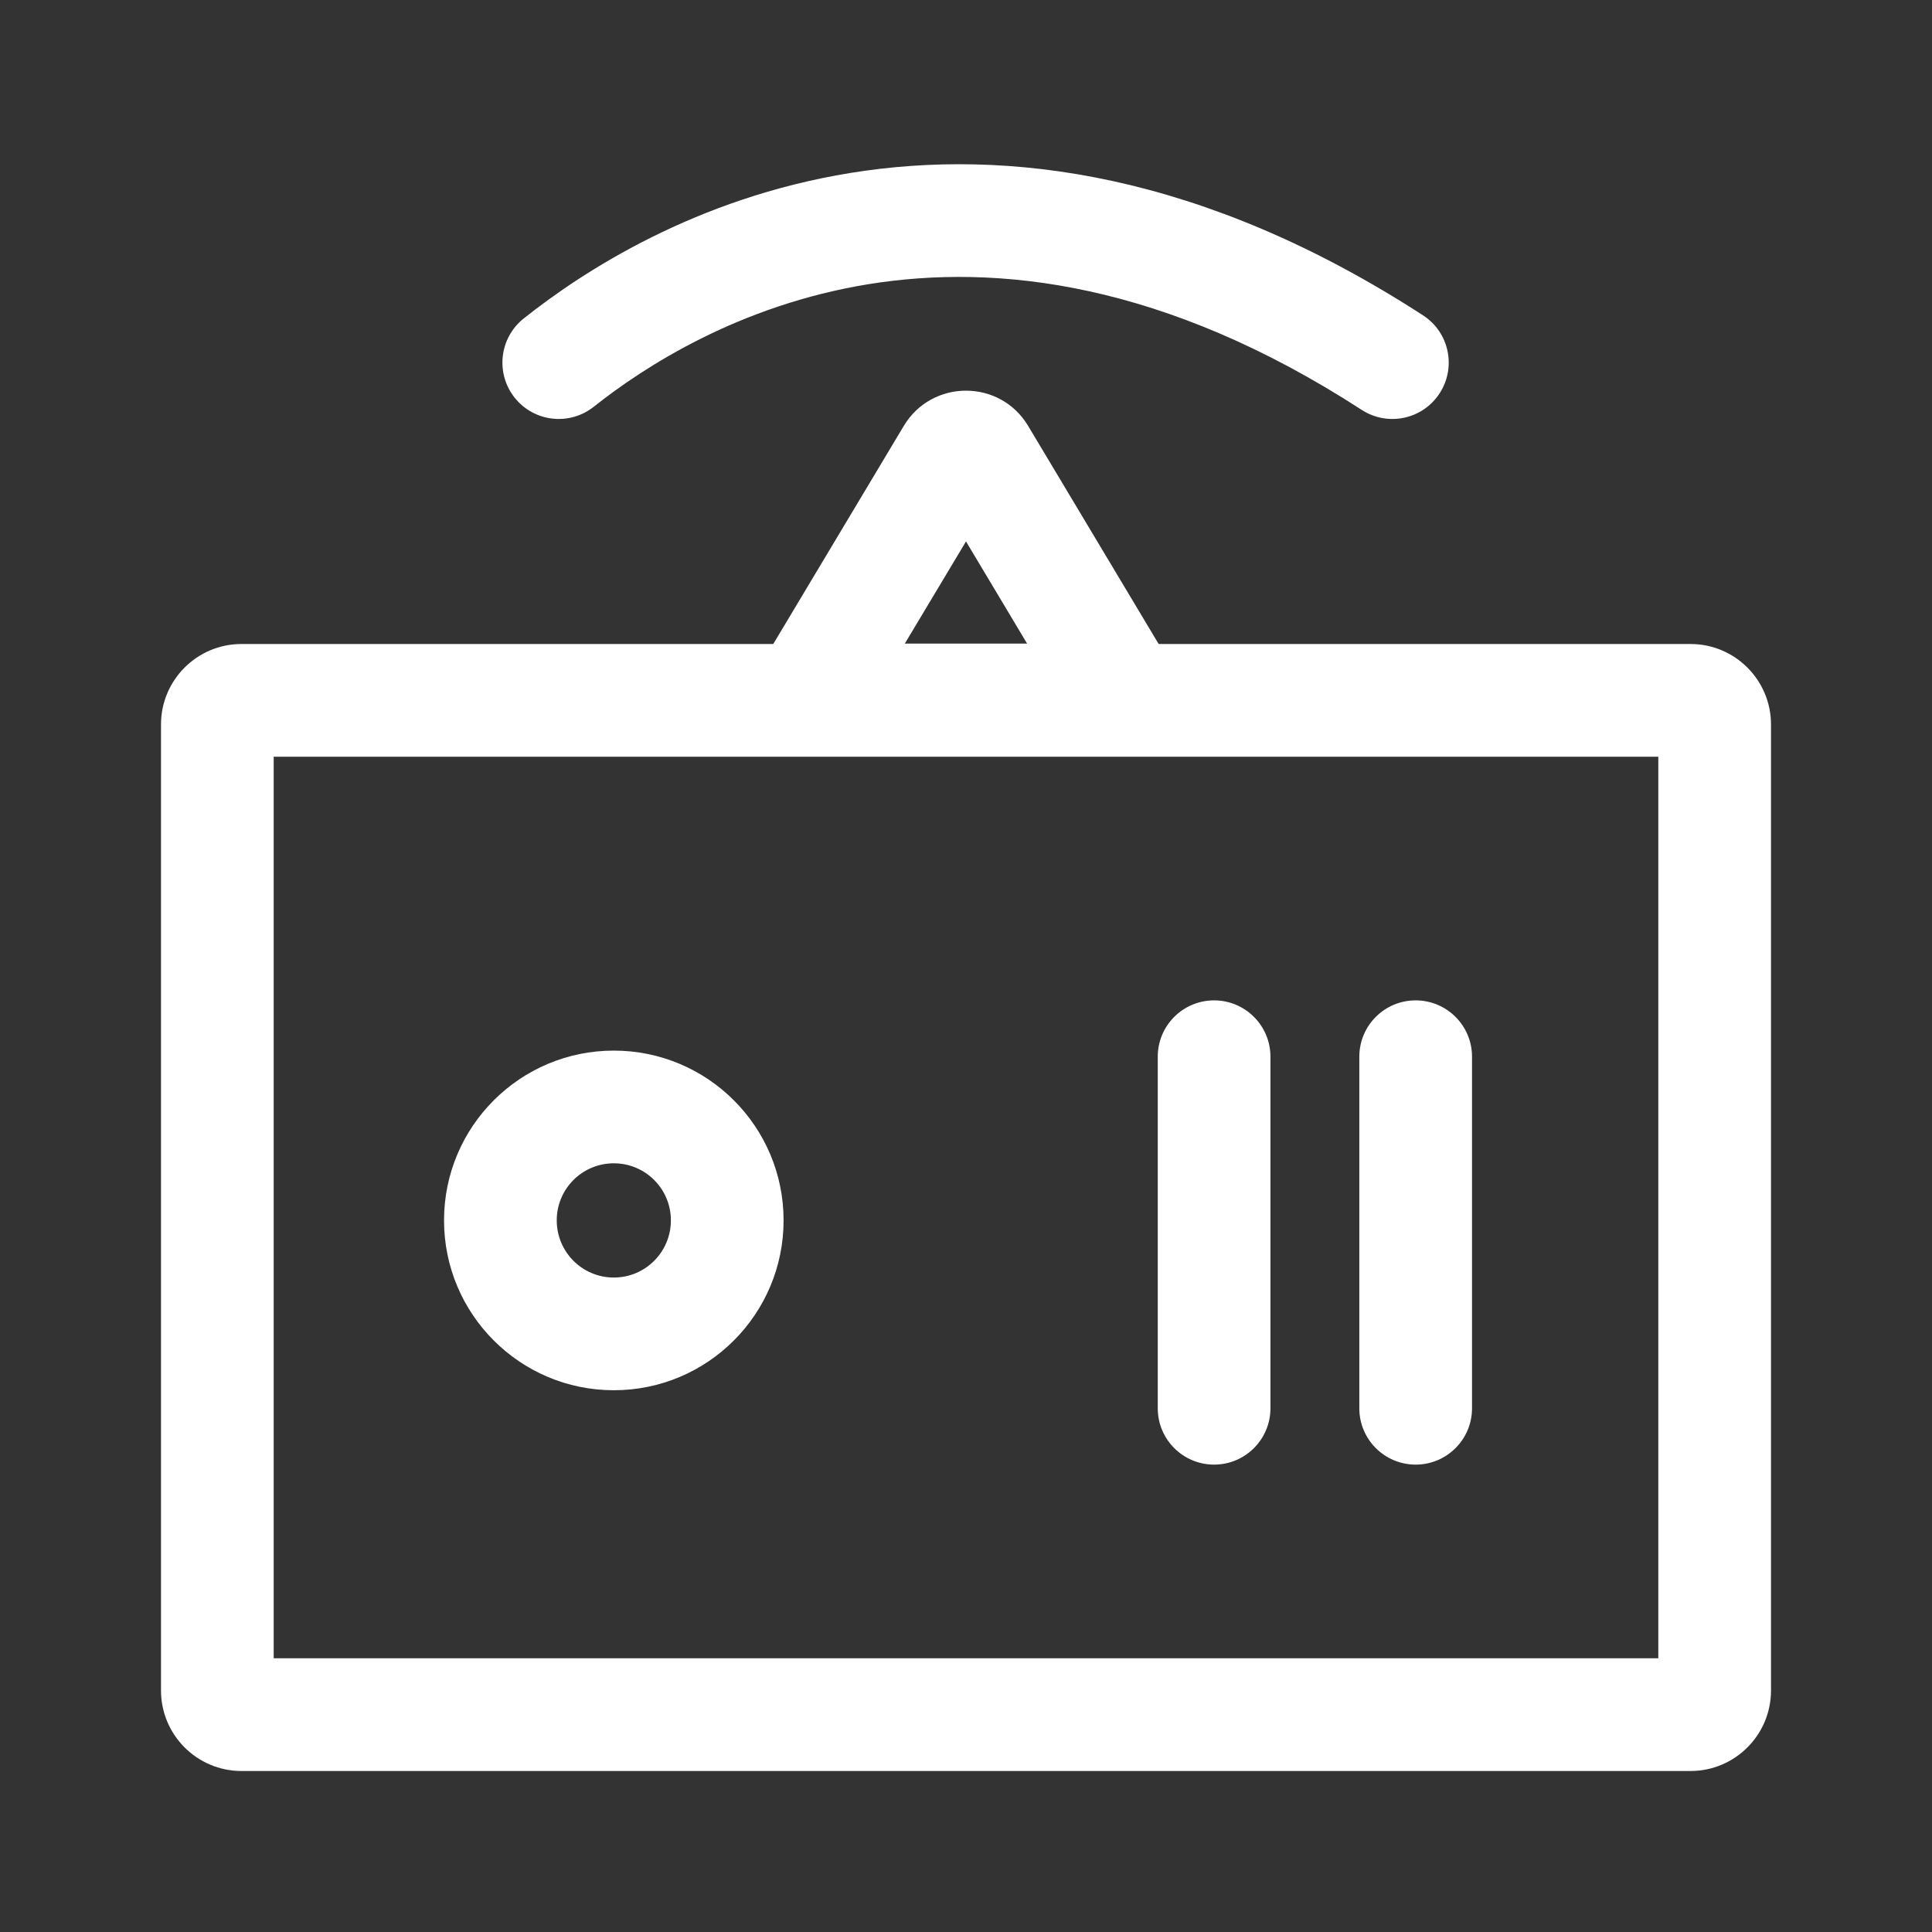
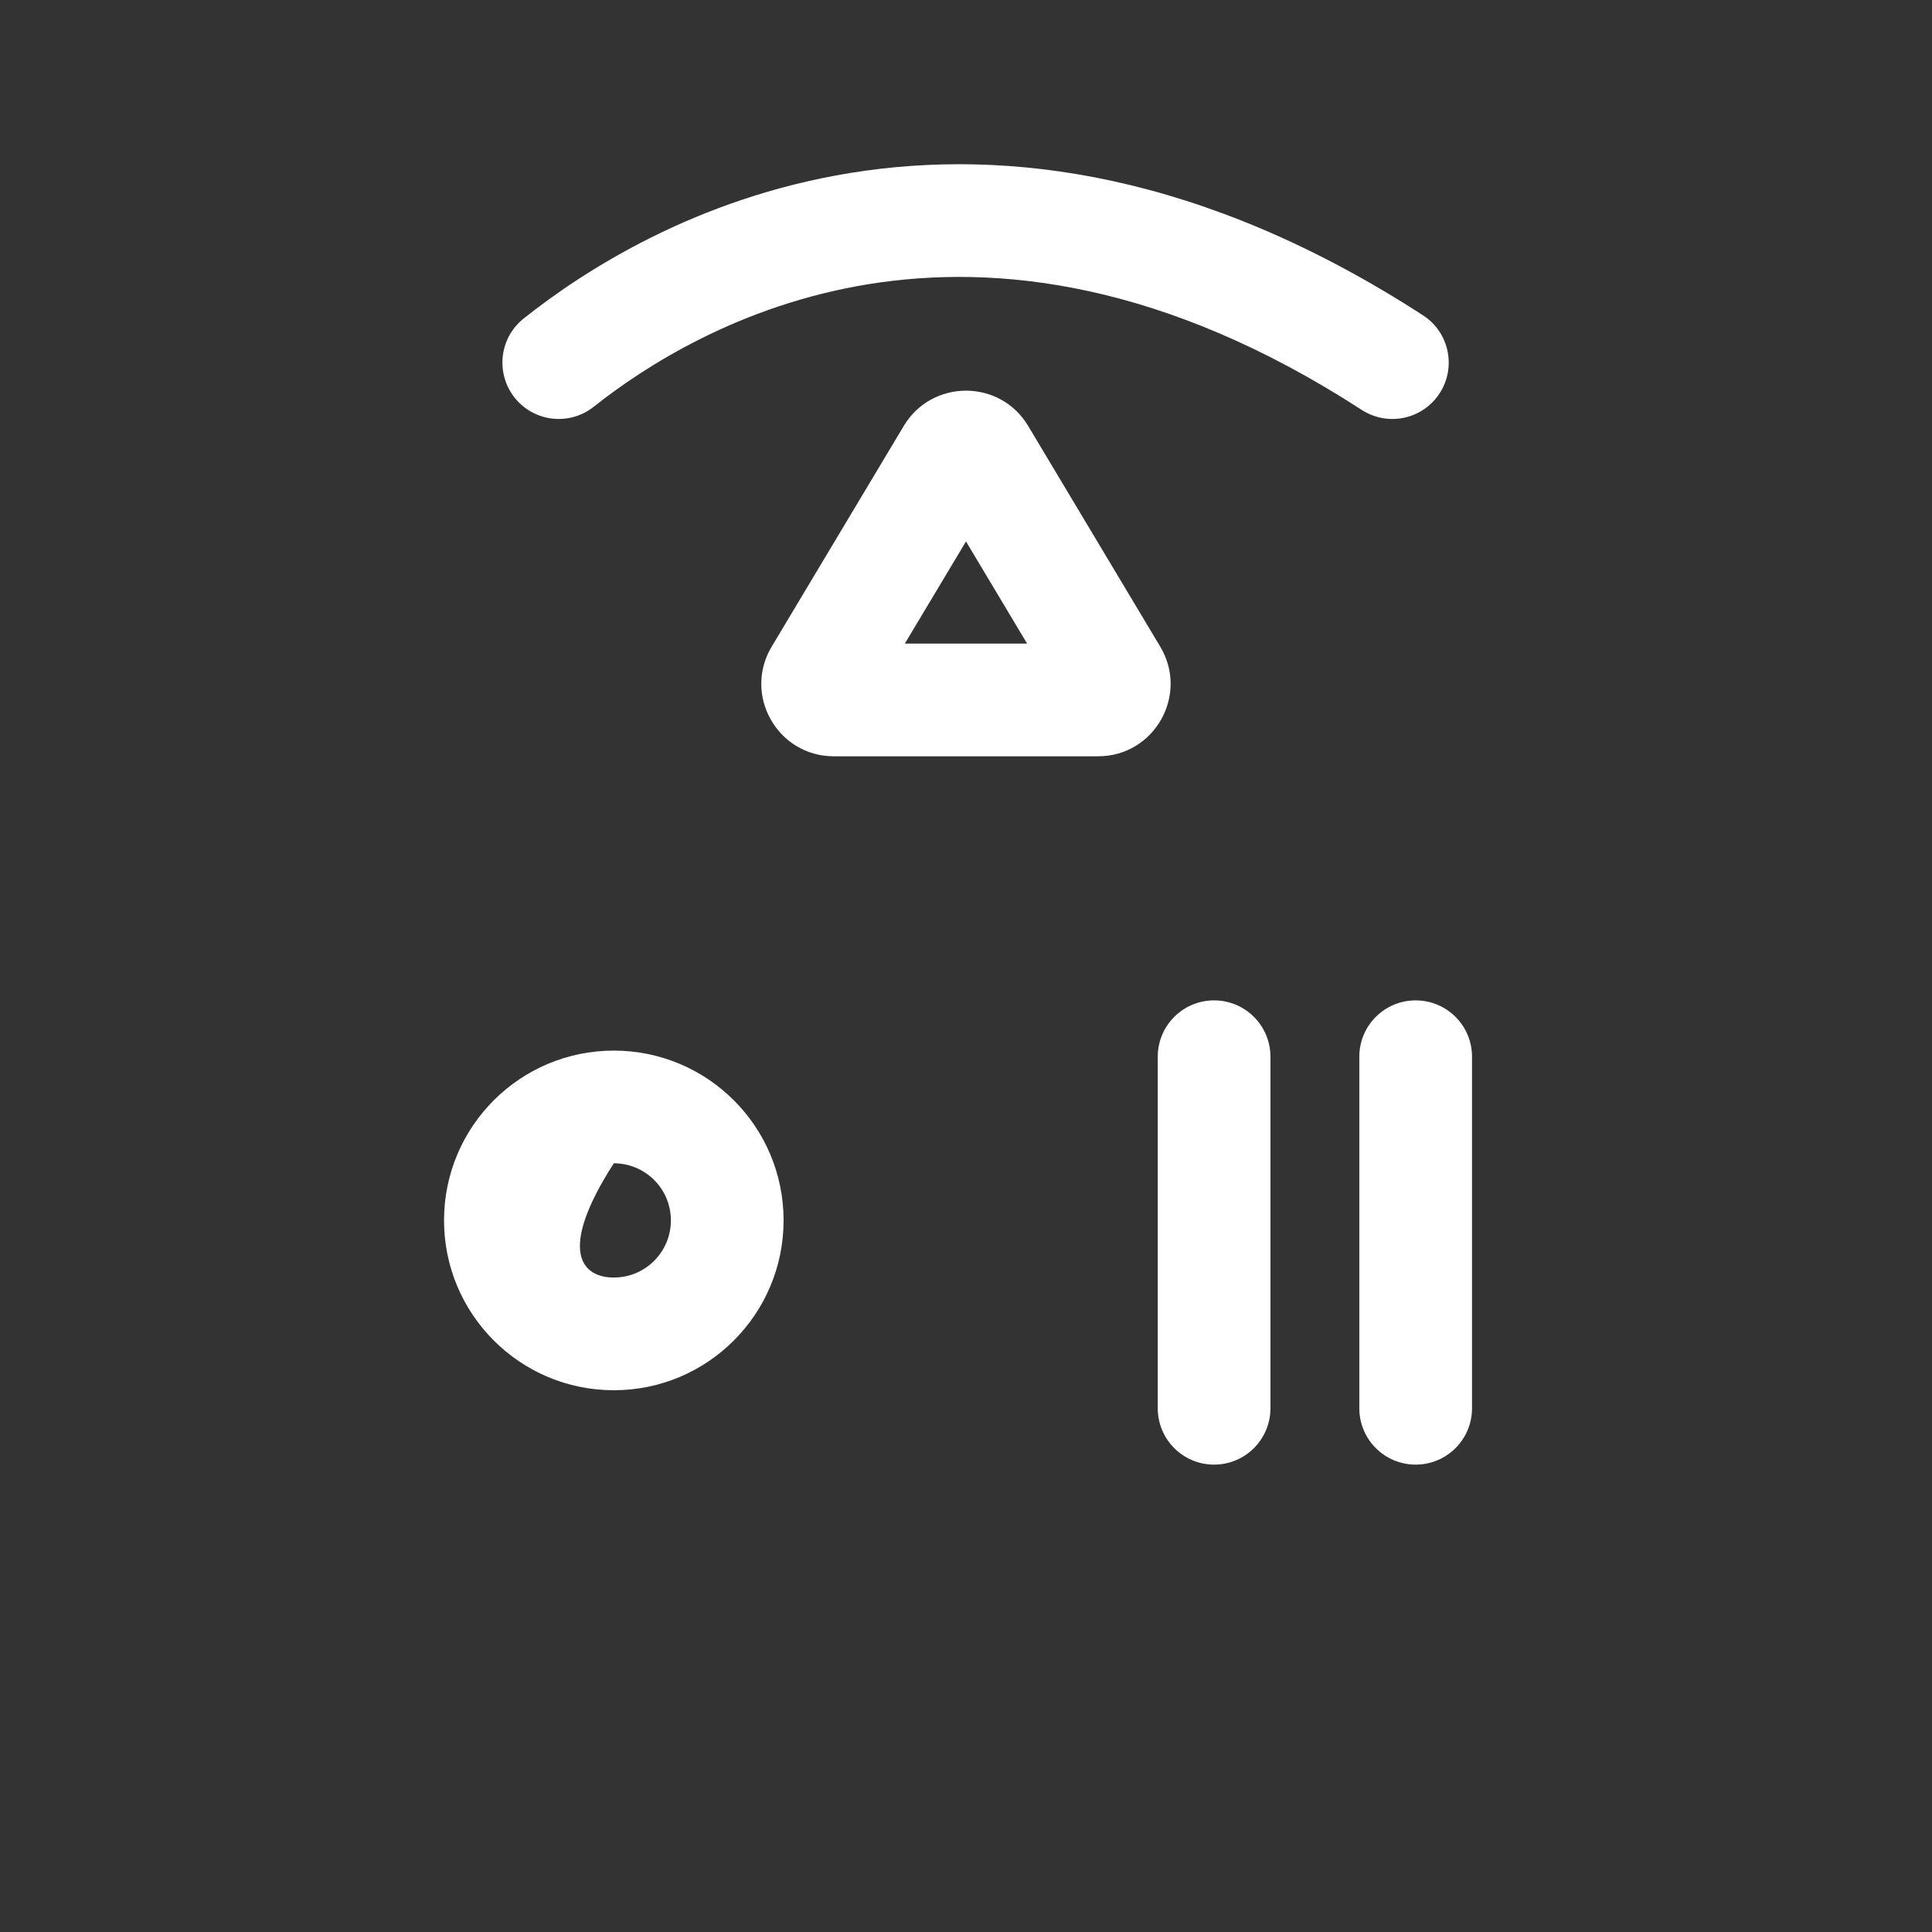
<svg xmlns="http://www.w3.org/2000/svg" width="24" height="24" viewBox="0 0 24 24" fill="none">
  <rect x="0" y="0" width="24" height="24" fill="#333333" stroke="none" />
-   <path fill-rule="evenodd" clip-rule="evenodd" d="M3.4 9.4V20.6H20.6V9.4H3.4ZM3 8C2.448 8 2 8.448 2 9V21C2 21.552 2.448 22 3 22H21C21.552 22 22 21.552 22 21V9C22 8.448 21.552 8 21 8H3Z" fill="#fff" />
-   <path fill-rule="evenodd" clip-rule="evenodd" d="M7.625 15.87C8.017 15.87 8.334 15.552 8.334 15.16C8.334 14.768 8.017 14.451 7.625 14.451C7.233 14.451 6.916 14.768 6.916 15.16C6.916 15.552 7.233 15.87 7.625 15.87ZM7.625 17.27C8.79 17.27 9.734 16.325 9.734 15.16C9.734 13.995 8.79 13.051 7.625 13.051C6.46 13.051 5.516 13.995 5.516 15.16C5.516 16.325 6.46 17.27 7.625 17.27Z" fill="#fff" />
+   <path fill-rule="evenodd" clip-rule="evenodd" d="M7.625 15.87C8.017 15.87 8.334 15.552 8.334 15.16C8.334 14.768 8.017 14.451 7.625 14.451C6.916 15.552 7.233 15.87 7.625 15.87ZM7.625 17.27C8.79 17.27 9.734 16.325 9.734 15.16C9.734 13.995 8.79 13.051 7.625 13.051C6.46 13.051 5.516 13.995 5.516 15.16C5.516 16.325 6.46 17.27 7.625 17.27Z" fill="#fff" />
  <path fill-rule="evenodd" clip-rule="evenodd" d="M15.082 12.427C15.468 12.427 15.782 12.74 15.782 13.127V17.494C15.782 17.881 15.468 18.194 15.082 18.194C14.695 18.194 14.382 17.881 14.382 17.494V13.127C14.382 12.74 14.695 12.427 15.082 12.427Z" fill="#fff" />
  <path fill-rule="evenodd" clip-rule="evenodd" d="M17.586 12.427C17.972 12.427 18.286 12.74 18.286 13.127V17.494C18.286 17.881 17.972 18.194 17.586 18.194C17.199 18.194 16.886 17.881 16.886 17.494V13.127C16.886 12.74 17.199 12.427 17.586 12.427Z" fill="#fff" />
  <path fill-rule="evenodd" clip-rule="evenodd" d="M10.79 3.53C9.179 3.791 7.998 4.559 7.377 5.052C7.074 5.293 6.634 5.243 6.393 4.94C6.153 4.637 6.203 4.197 6.506 3.956C7.238 3.374 8.638 2.46 10.567 2.148C12.516 1.833 14.941 2.145 17.677 3.917C18.002 4.127 18.094 4.561 17.884 4.885C17.674 5.21 17.241 5.302 16.916 5.092C14.458 3.5 12.382 3.273 10.79 3.53Z" fill="#fff" />
  <path fill-rule="evenodd" clip-rule="evenodd" d="M12 6.726L11.24 7.995H12.759L12 6.726ZM11.227 5.291C11.577 4.707 12.423 4.707 12.772 5.291L14.413 8.033C14.772 8.633 14.34 9.395 13.641 9.395H10.358C9.659 9.395 9.227 8.633 9.586 8.033L11.227 5.291Z" fill="#fff" />
</svg>